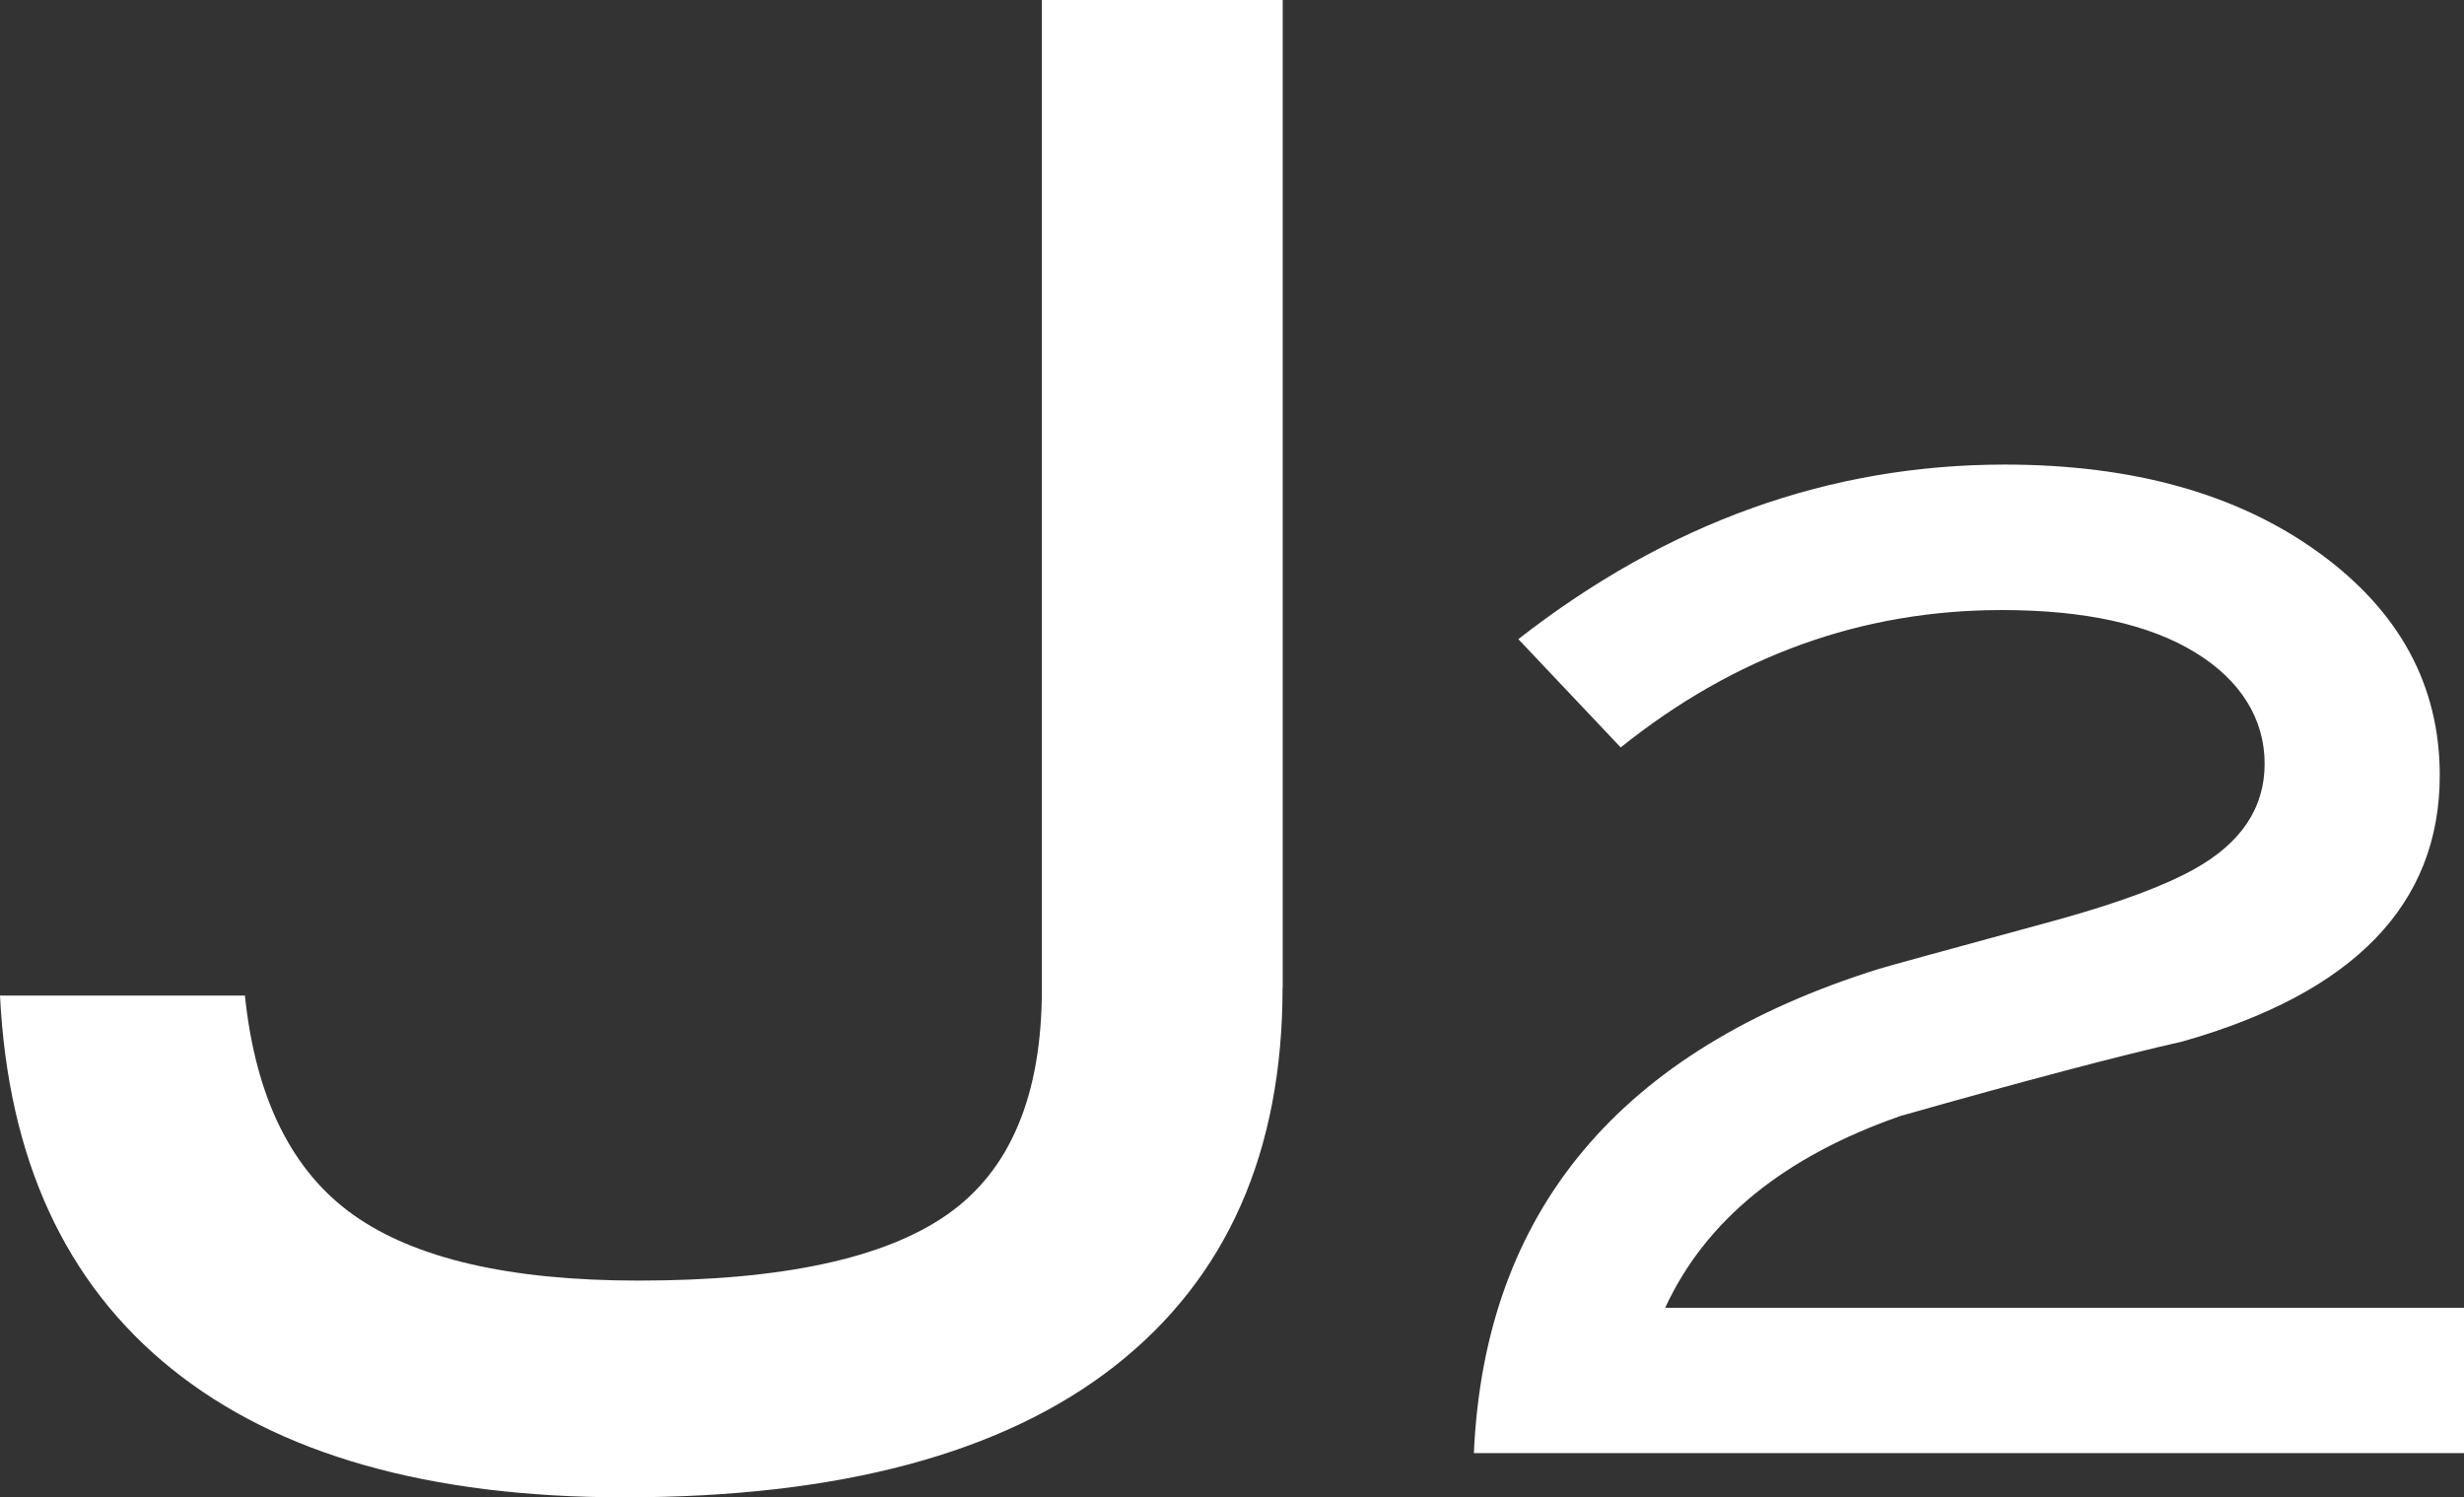
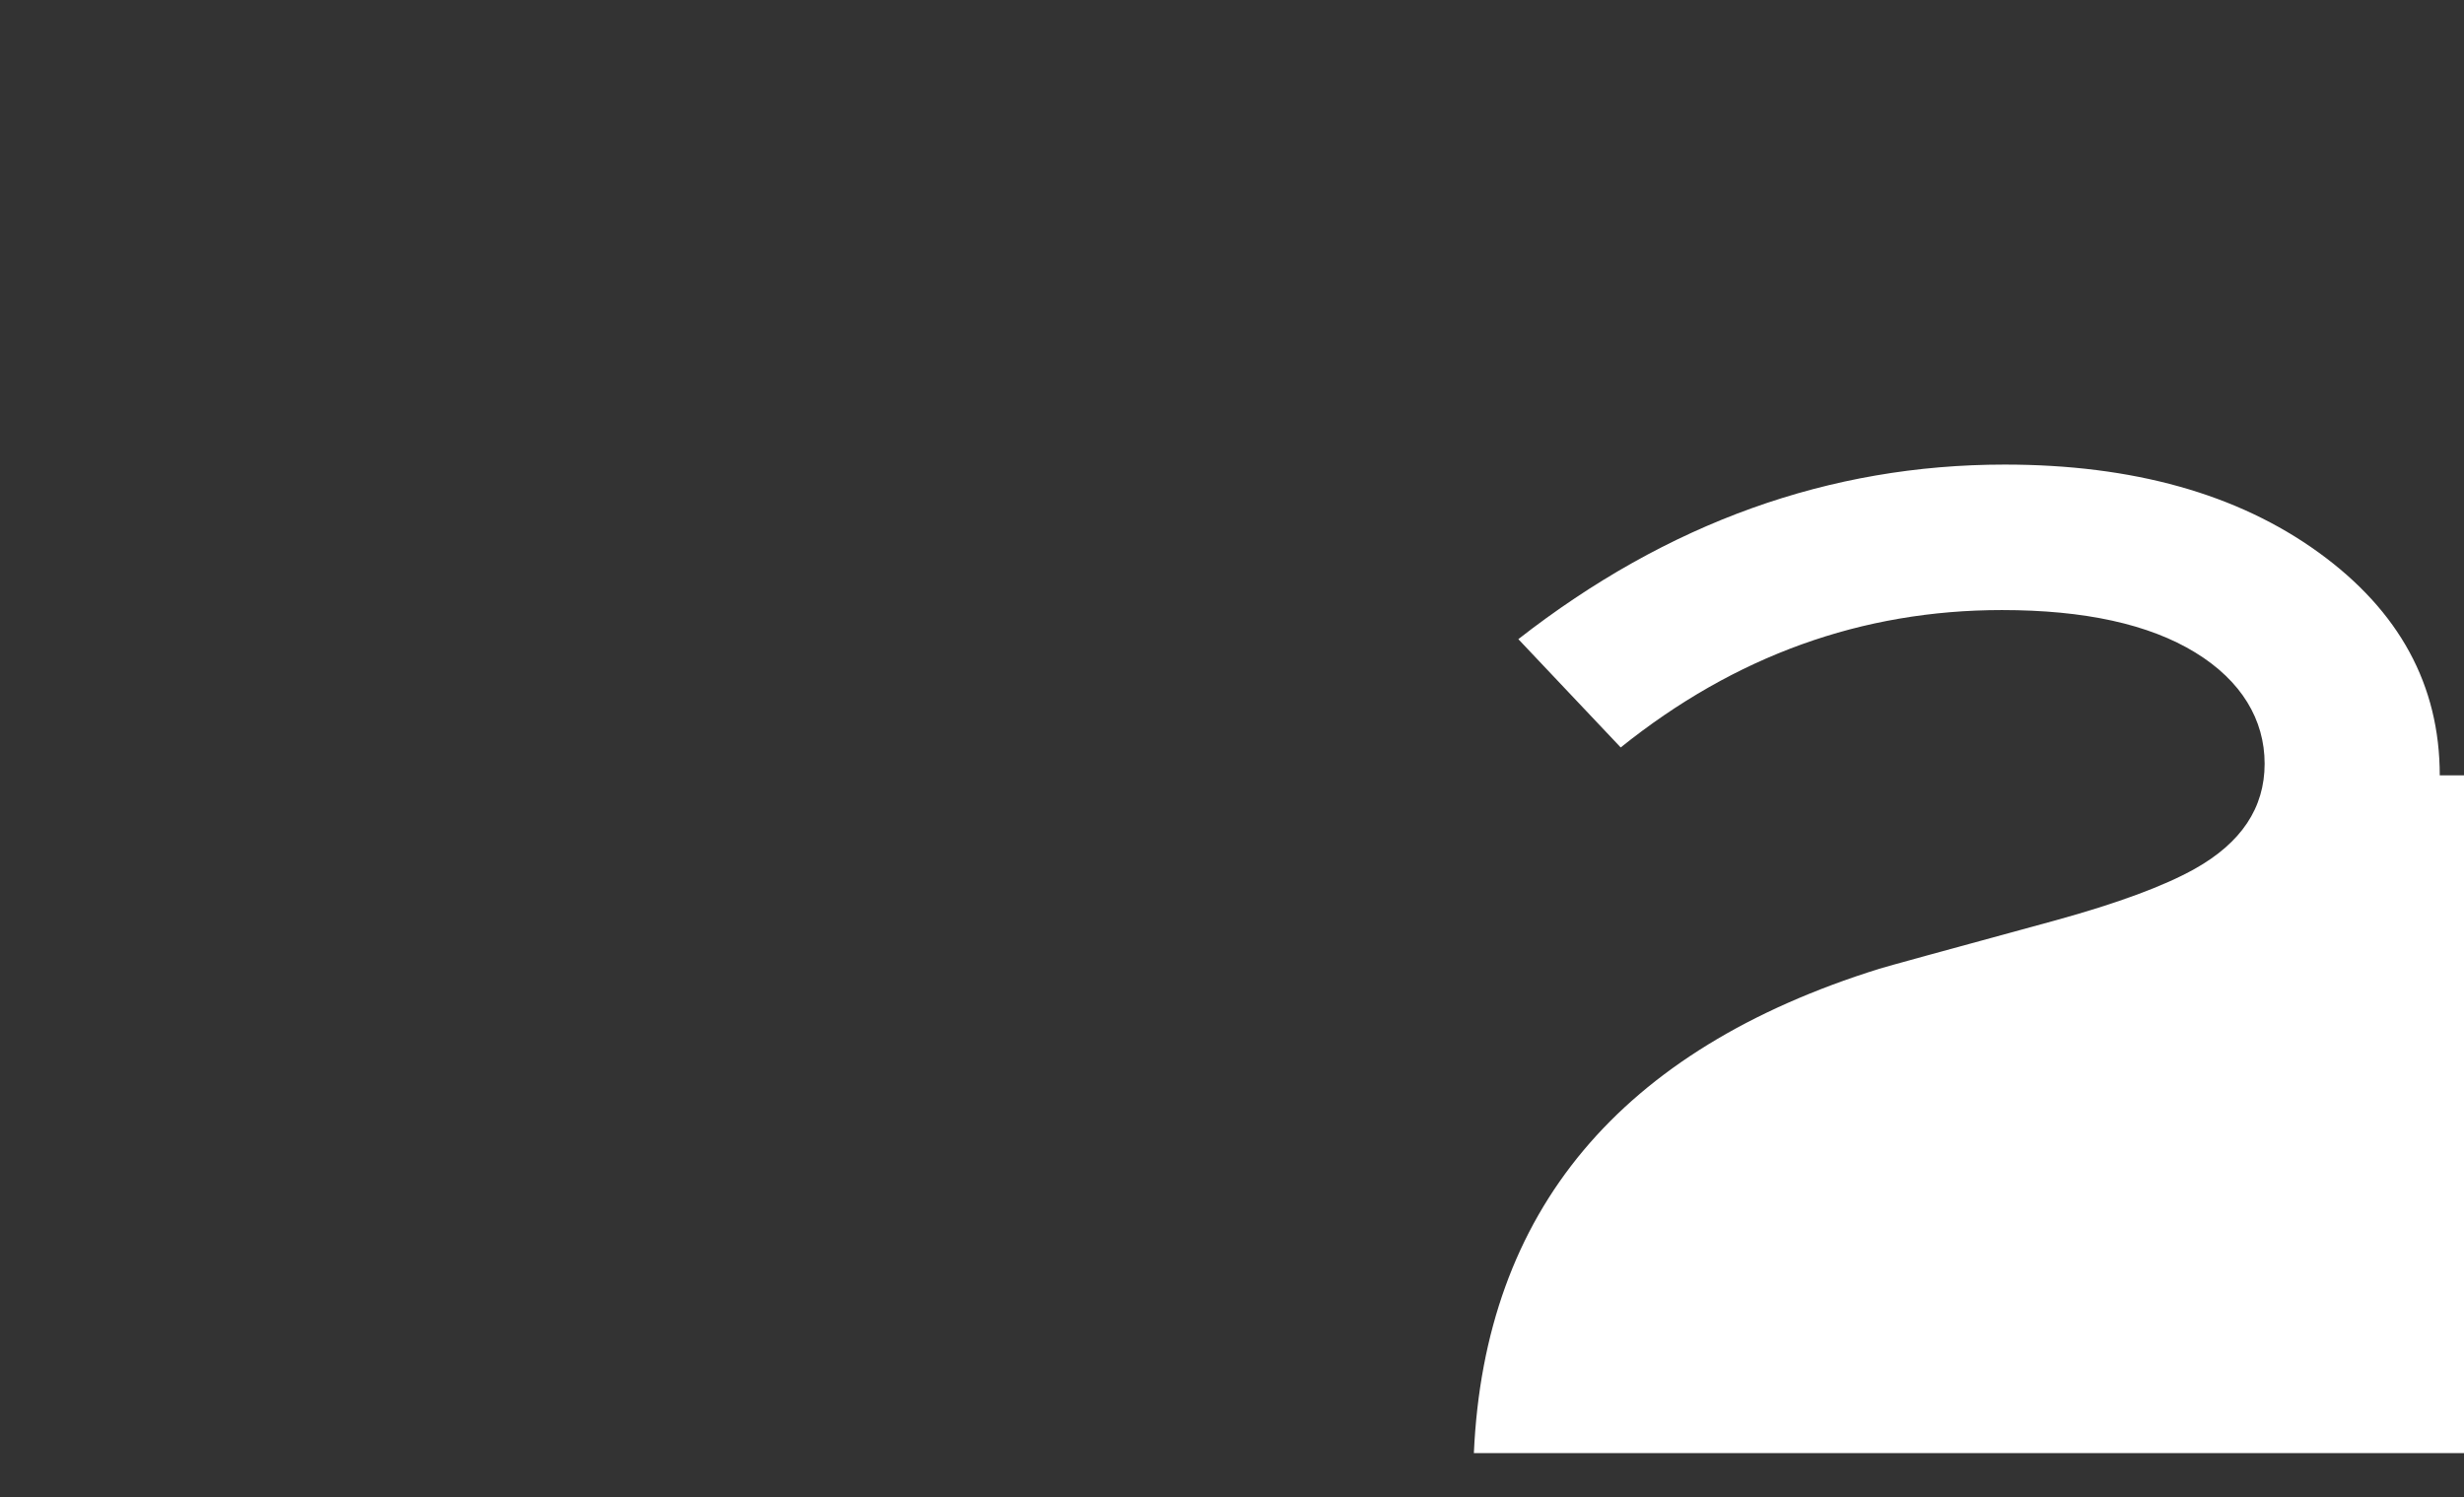
<svg xmlns="http://www.w3.org/2000/svg" id="_レイヤー_2" viewBox="0 0 182.91 111.15">
  <rect x="0" y="0" width="182.91" height="111.15" fill="#333333" stroke="none" />
  <defs>
    <style>.cls-1{fill:#fff;}</style>
  </defs>
  <g id="_レイヤー_1-2">
-     <path class="cls-1" d="M95.21,73.31c0,12.22-4.15,21.58-12.44,28.09-8.29,6.5-20.44,9.76-36.43,9.76-14.5,0-25.7-3.18-33.6-9.54-7.9-6.36-12.14-15.59-12.74-27.71h18.18c.79,7.6,3.48,13.03,8.05,16.28,4.57,3.25,11.62,4.88,21.16,4.88,10.63,0,18.28-1.64,22.95-4.92,4.67-3.28,7-8.86,7-16.72V0h17.88v73.31Z" />
-     <path class="cls-1" d="M182.91,107.88h-73.5c.8-17.96,10.83-29.95,30.1-35.96.4-.13,4.77-1.33,13.1-3.6,4.6-1.27,8.03-2.54,10.3-3.81,3.47-1.94,5.2-4.54,5.2-7.81s-1.72-6.16-5.15-8.26c-3.43-2.1-8.22-3.15-14.35-3.15-10.4,0-19.83,3.4-28.3,10.2l-7.6-8.04c11.07-8.64,23.1-12.96,36.1-12.96,9.53,0,17.3,2.18,23.3,6.52s9,9.86,9,16.55c0,9.57-6.37,16.15-19.1,19.76-4.73,1.07-11.7,2.91-20.9,5.52-8.67,3.01-14.5,7.76-17.5,14.25h59.3v10.8Z" />
+     <path class="cls-1" d="M182.91,107.88h-73.5c.8-17.96,10.83-29.95,30.1-35.96.4-.13,4.77-1.33,13.1-3.6,4.6-1.27,8.03-2.54,10.3-3.81,3.47-1.94,5.2-4.54,5.2-7.81s-1.72-6.16-5.15-8.26c-3.43-2.1-8.22-3.15-14.35-3.15-10.4,0-19.83,3.4-28.3,10.2l-7.6-8.04c11.07-8.64,23.1-12.96,36.1-12.96,9.53,0,17.3,2.18,23.3,6.52s9,9.86,9,16.55h59.3v10.8Z" />
  </g>
</svg>